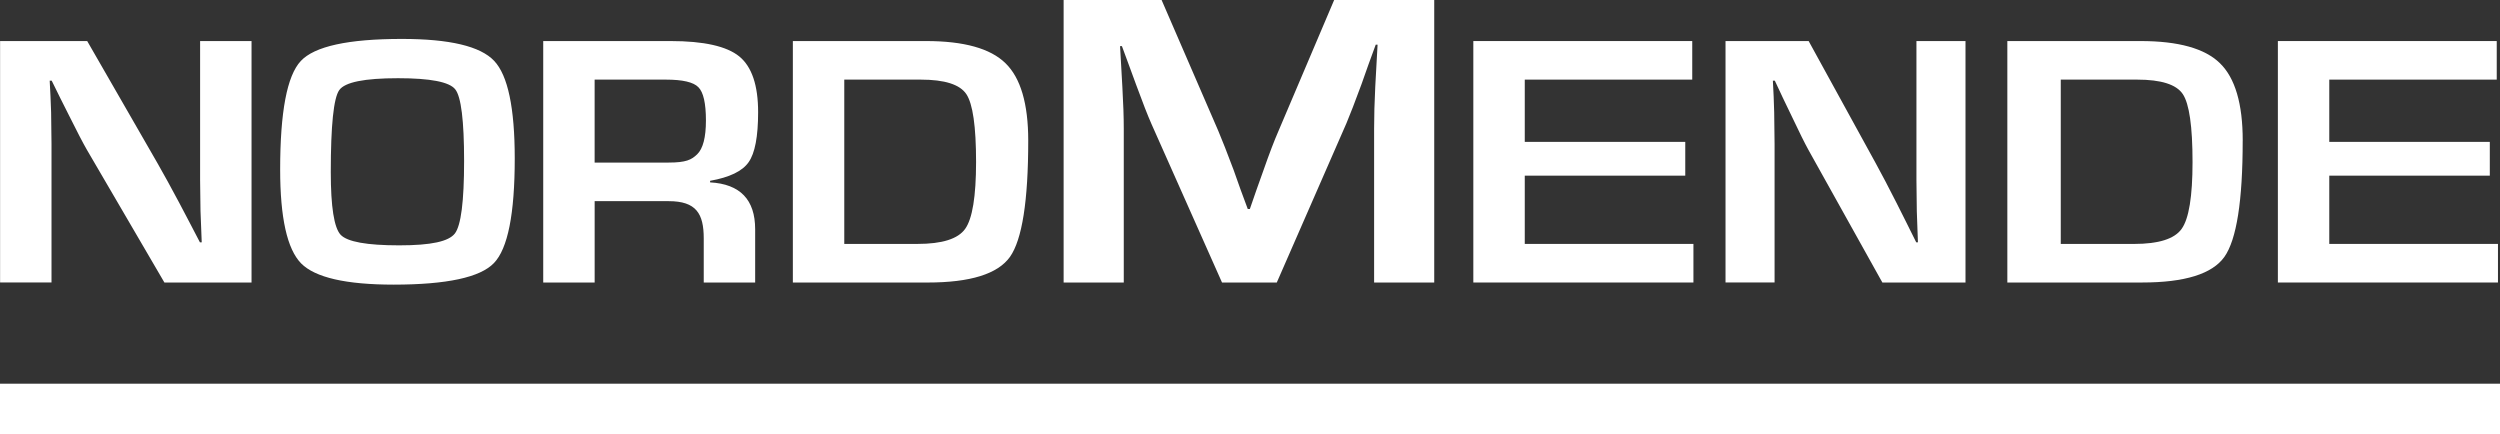
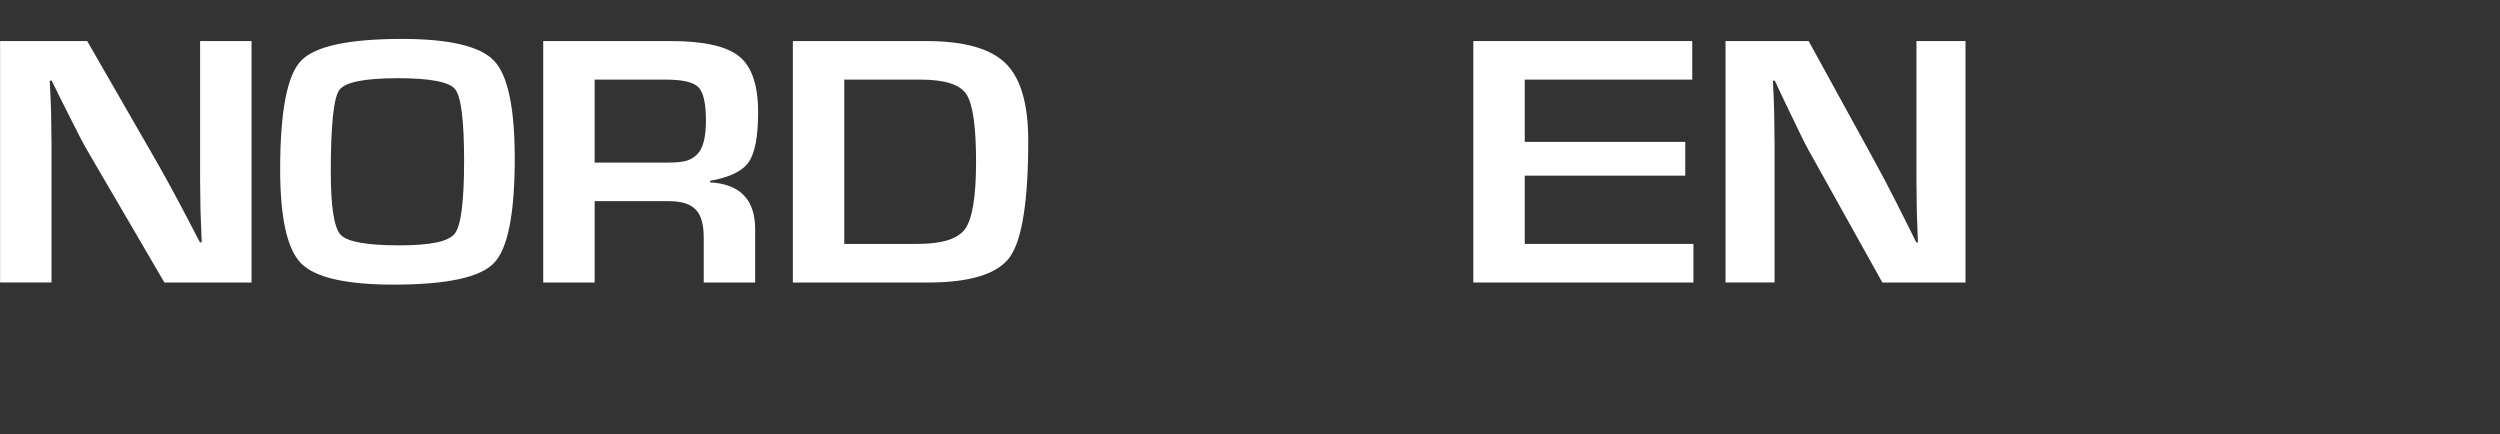
<svg xmlns="http://www.w3.org/2000/svg" width="282" height="49" viewBox="0 0 282 49" fill="none">
  <rect x="0" y="0" width="282" height="49" fill="#333333" stroke="none" />
-   <path d="M256.944 4.631V31.867H281.771V27.514H262.742V19.814H280.85V16.004H262.742V8.981H281.631V4.631H256.944Z" fill="white" />
  <path d="M166.192 4.631V31.867H191.019V27.514H171.993V19.814H190.098V16.004H171.993V8.981H190.885V4.631H166.192Z" fill="white" />
  <path d="M221.709 4.631V31.867H212.33L203.997 16.919C203.584 16.173 202.938 14.872 202.057 13.008L201.115 11.053L200.198 9.097H199.98L200.069 10.893L200.129 12.672L200.172 16.239V31.864H194.639V4.631H204.016L211.596 18.439C212.272 19.665 213.042 21.148 213.928 22.888L215.04 25.101L216.15 27.334H216.342L216.279 25.576L216.216 23.823L216.174 20.311V4.631H221.706H221.709Z" fill="white" />
-   <path d="M247.318 18.28C247.318 22.161 246.91 24.677 246.085 25.821C245.278 26.953 243.49 27.516 240.713 27.516H232.454V8.981H241.071C243.776 8.981 245.49 9.524 246.221 10.616C246.95 11.707 247.318 14.261 247.318 18.278M252.979 15.863C252.979 11.699 252.119 8.786 250.402 7.124C248.701 5.462 245.719 4.631 241.449 4.631H226.428V31.867H241.625C246.445 31.867 249.545 30.902 250.915 28.972C252.285 27.031 252.976 22.663 252.976 15.863" fill="white" />
  <path d="M95.232 27.514H103.493C106.27 27.514 108.06 26.951 108.868 25.819C109.688 24.674 110.098 22.158 110.101 18.278C110.101 14.261 109.733 11.707 109.002 10.616C108.268 9.524 106.556 8.981 103.853 8.981H95.234V27.514H95.232ZM89.434 31.867V4.631H104.456C108.726 4.631 111.71 5.462 113.411 7.124C115.128 8.786 115.985 11.702 115.985 15.863C115.985 22.663 115.296 27.031 113.926 28.974C112.554 30.902 109.457 31.869 104.634 31.869H89.434V31.867ZM67.077 18.338H75.404C77.389 18.338 78.002 18.025 78.643 17.401C79.301 16.762 79.629 15.491 79.629 13.586C79.629 11.646 79.343 10.396 78.777 9.837C78.225 9.264 77 8.981 75.107 8.981H67.074V18.338H67.077ZM61.276 31.867V4.631H75.646C79.39 4.631 81.972 5.212 83.389 6.364C84.806 7.523 85.516 9.62 85.516 12.649C85.516 15.405 85.159 17.285 84.444 18.295C83.742 19.306 82.295 20.006 80.1 20.395V20.572C83.487 20.759 85.182 22.522 85.182 25.859V31.867H79.382V26.895C79.382 24.091 78.53 22.691 75.427 22.691H67.077V31.867H61.276ZM44.896 8.822C41.115 8.822 38.906 9.266 38.27 10.161C37.631 11.053 37.312 14.137 37.312 19.417C37.312 23.328 37.683 25.682 38.422 26.481C39.177 27.279 41.377 27.675 45.027 27.675C48.677 27.675 50.612 27.231 51.309 26.339C52.003 25.435 52.35 22.711 52.35 18.162C52.35 13.612 52.016 10.903 51.351 10.077C50.699 9.241 48.548 8.822 44.898 8.822M45.332 4.391C50.72 4.391 54.188 5.214 55.739 6.864C57.29 8.498 58.063 12.174 58.063 17.879C58.063 24.119 57.282 28.049 55.718 29.671C54.167 31.293 50.399 32.102 44.42 32.107C39.029 32.107 35.548 31.306 33.968 29.712C32.388 28.1 31.602 24.568 31.602 19.116C31.602 12.624 32.375 8.546 33.926 6.884C35.475 5.222 39.277 4.391 45.335 4.391M28.373 4.631V31.867H18.544L9.815 16.919C9.384 16.173 8.703 14.872 7.777 13.008L6.794 11.053L5.831 9.097H5.605L5.697 10.893L5.766 12.672L5.81 16.239V31.864H0.01V4.631H9.836L17.782 18.439C18.484 19.665 19.296 21.148 20.224 22.888L21.387 25.101L22.551 27.334H22.754L22.686 25.576L22.617 23.823L22.572 20.311V4.631H28.373Z" fill="white" />
-   <path d="M161.781 0V31.867H155V14.496C155 13.114 155.042 11.54 155.129 9.779L155.26 7.4L155.391 5.042H155.181L154.369 7.261L153.585 9.479C152.852 11.472 152.284 12.945 151.884 13.89L144.022 31.867H137.843L129.905 14.028C129.471 13.048 128.896 11.578 128.178 9.618L127.363 7.4L126.553 5.204H126.342L126.474 7.518L126.605 9.853C126.708 11.656 126.761 13.205 126.761 14.496V31.867H119.977V0H131.028L137.42 14.756C137.856 15.782 138.43 17.252 139.15 19.167L139.936 21.383L140.749 23.578H140.983L141.743 21.383L142.526 19.19C143.173 17.338 143.733 15.875 144.204 14.796L150.493 0H161.781Z" fill="white" />
-   <path d="M282 43.281H0V49H282V43.281Z" fill="white" />
</svg>